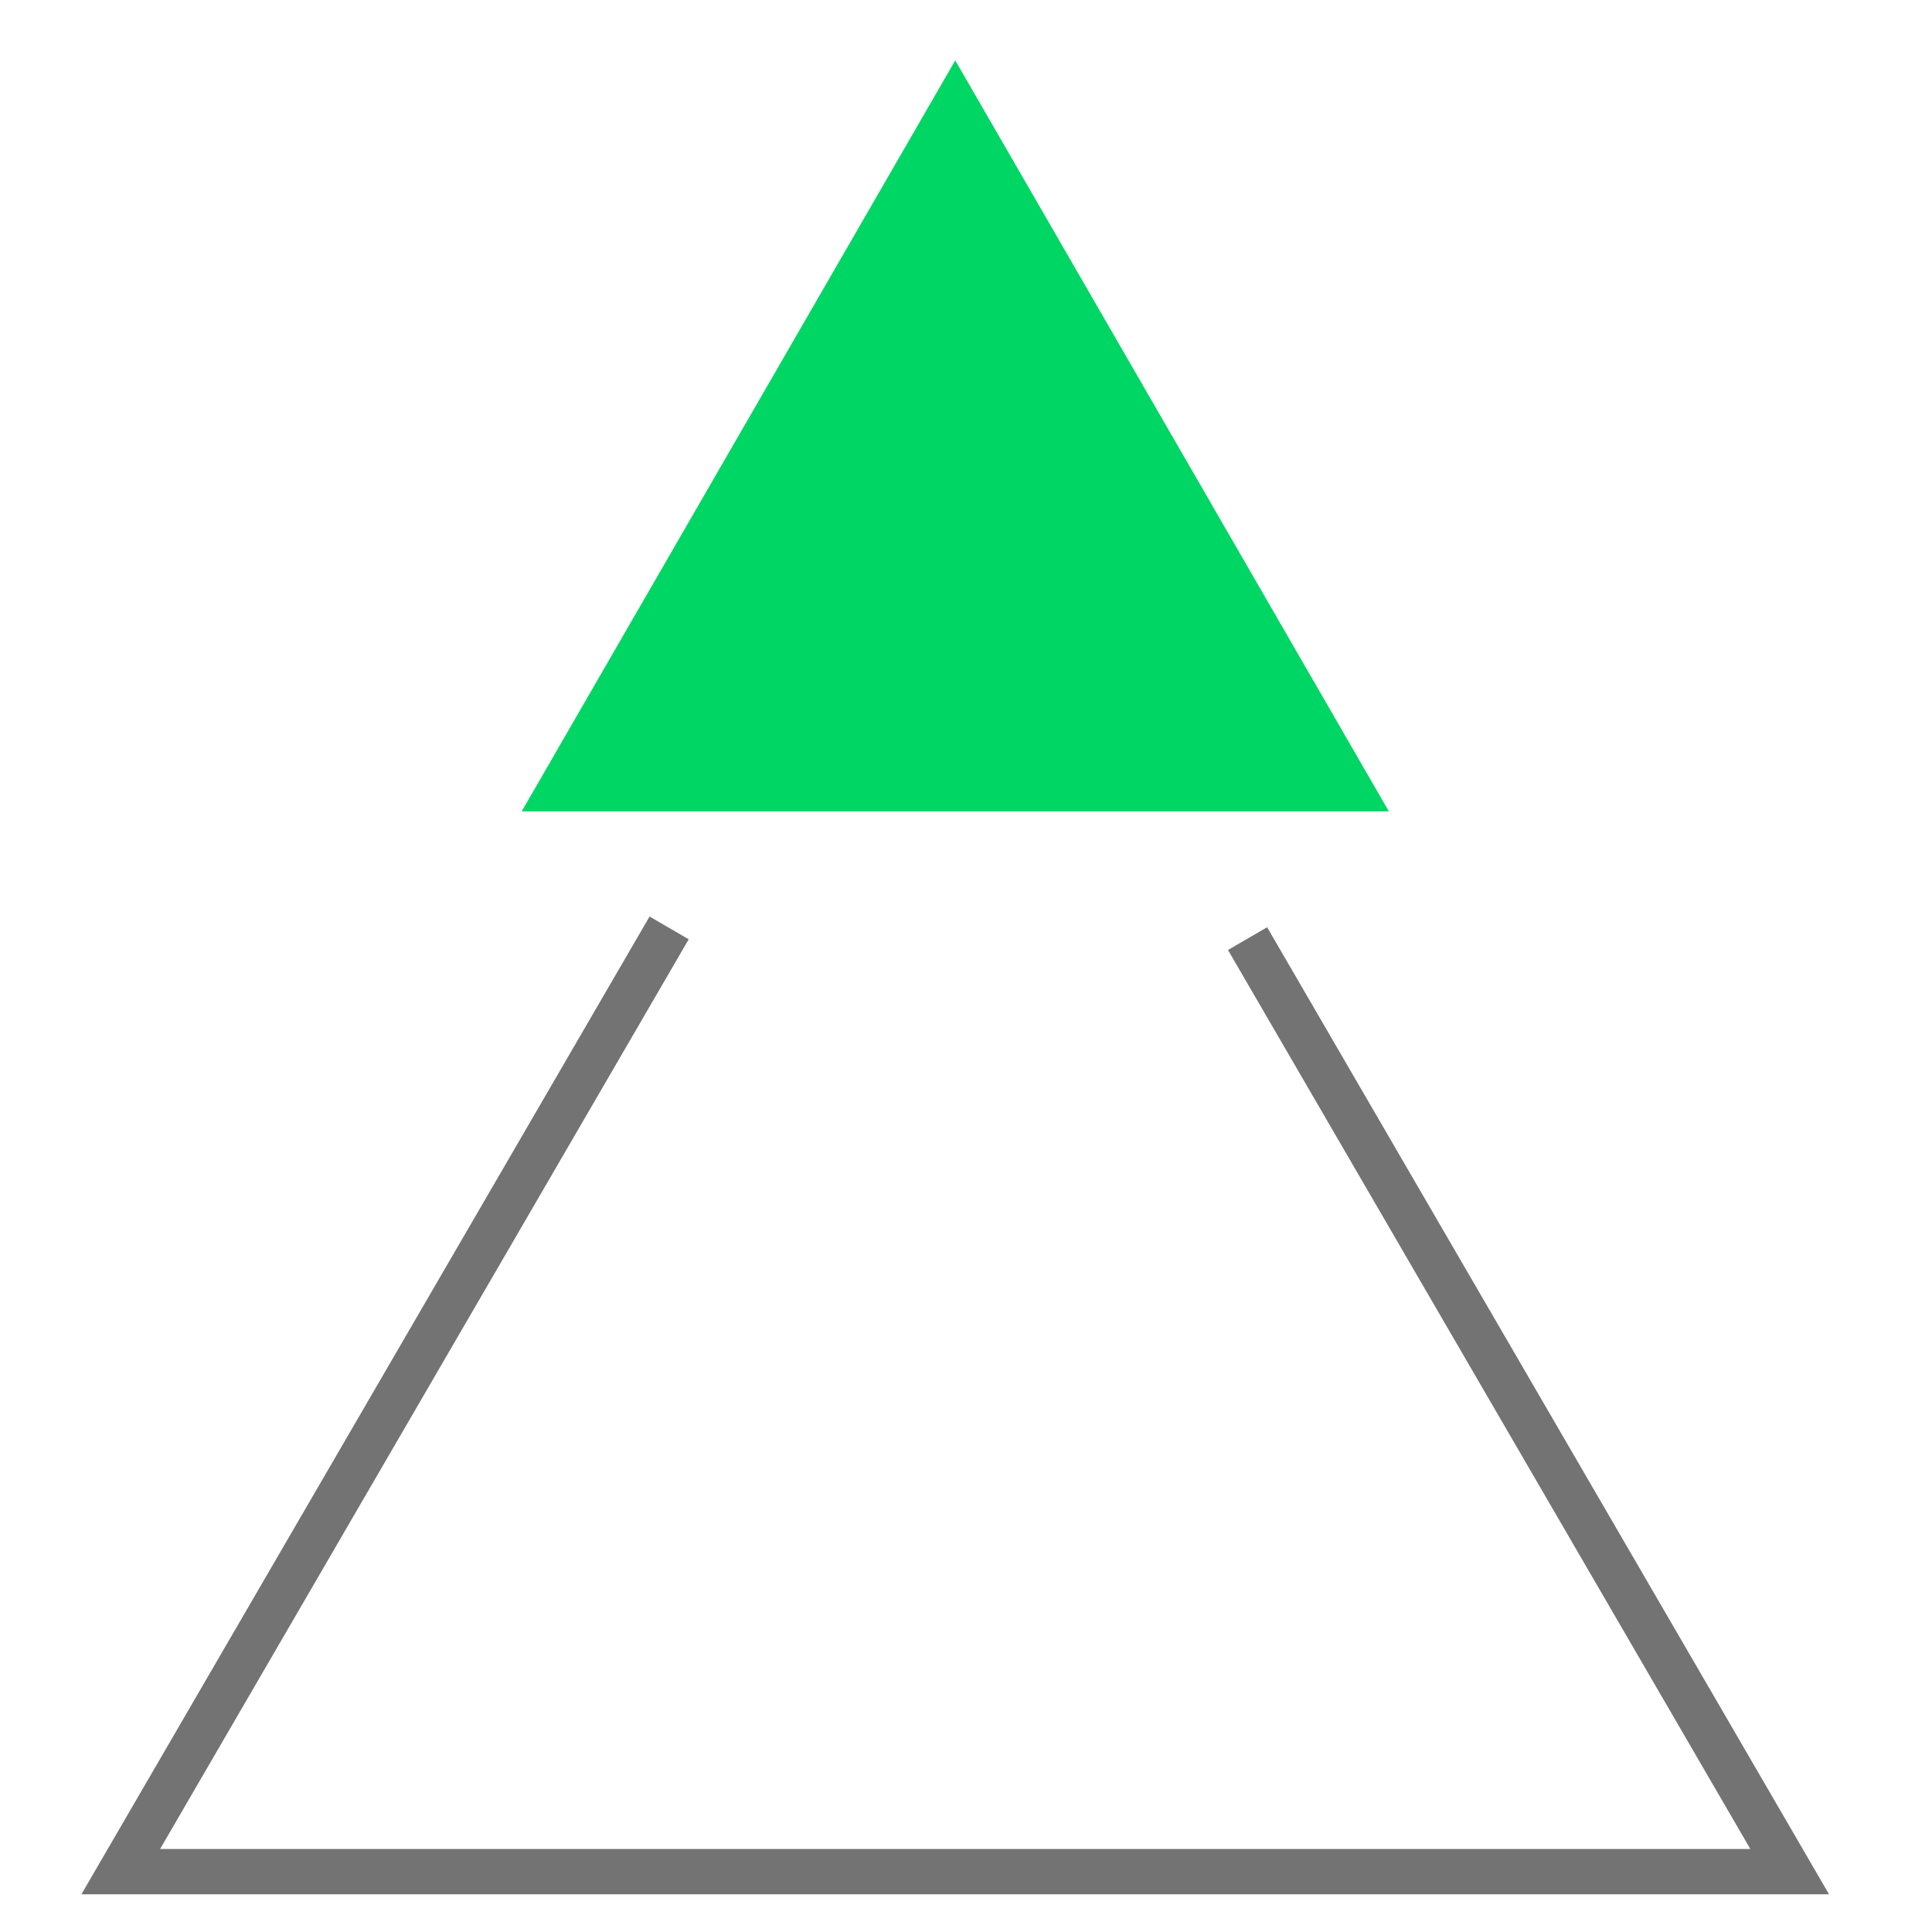
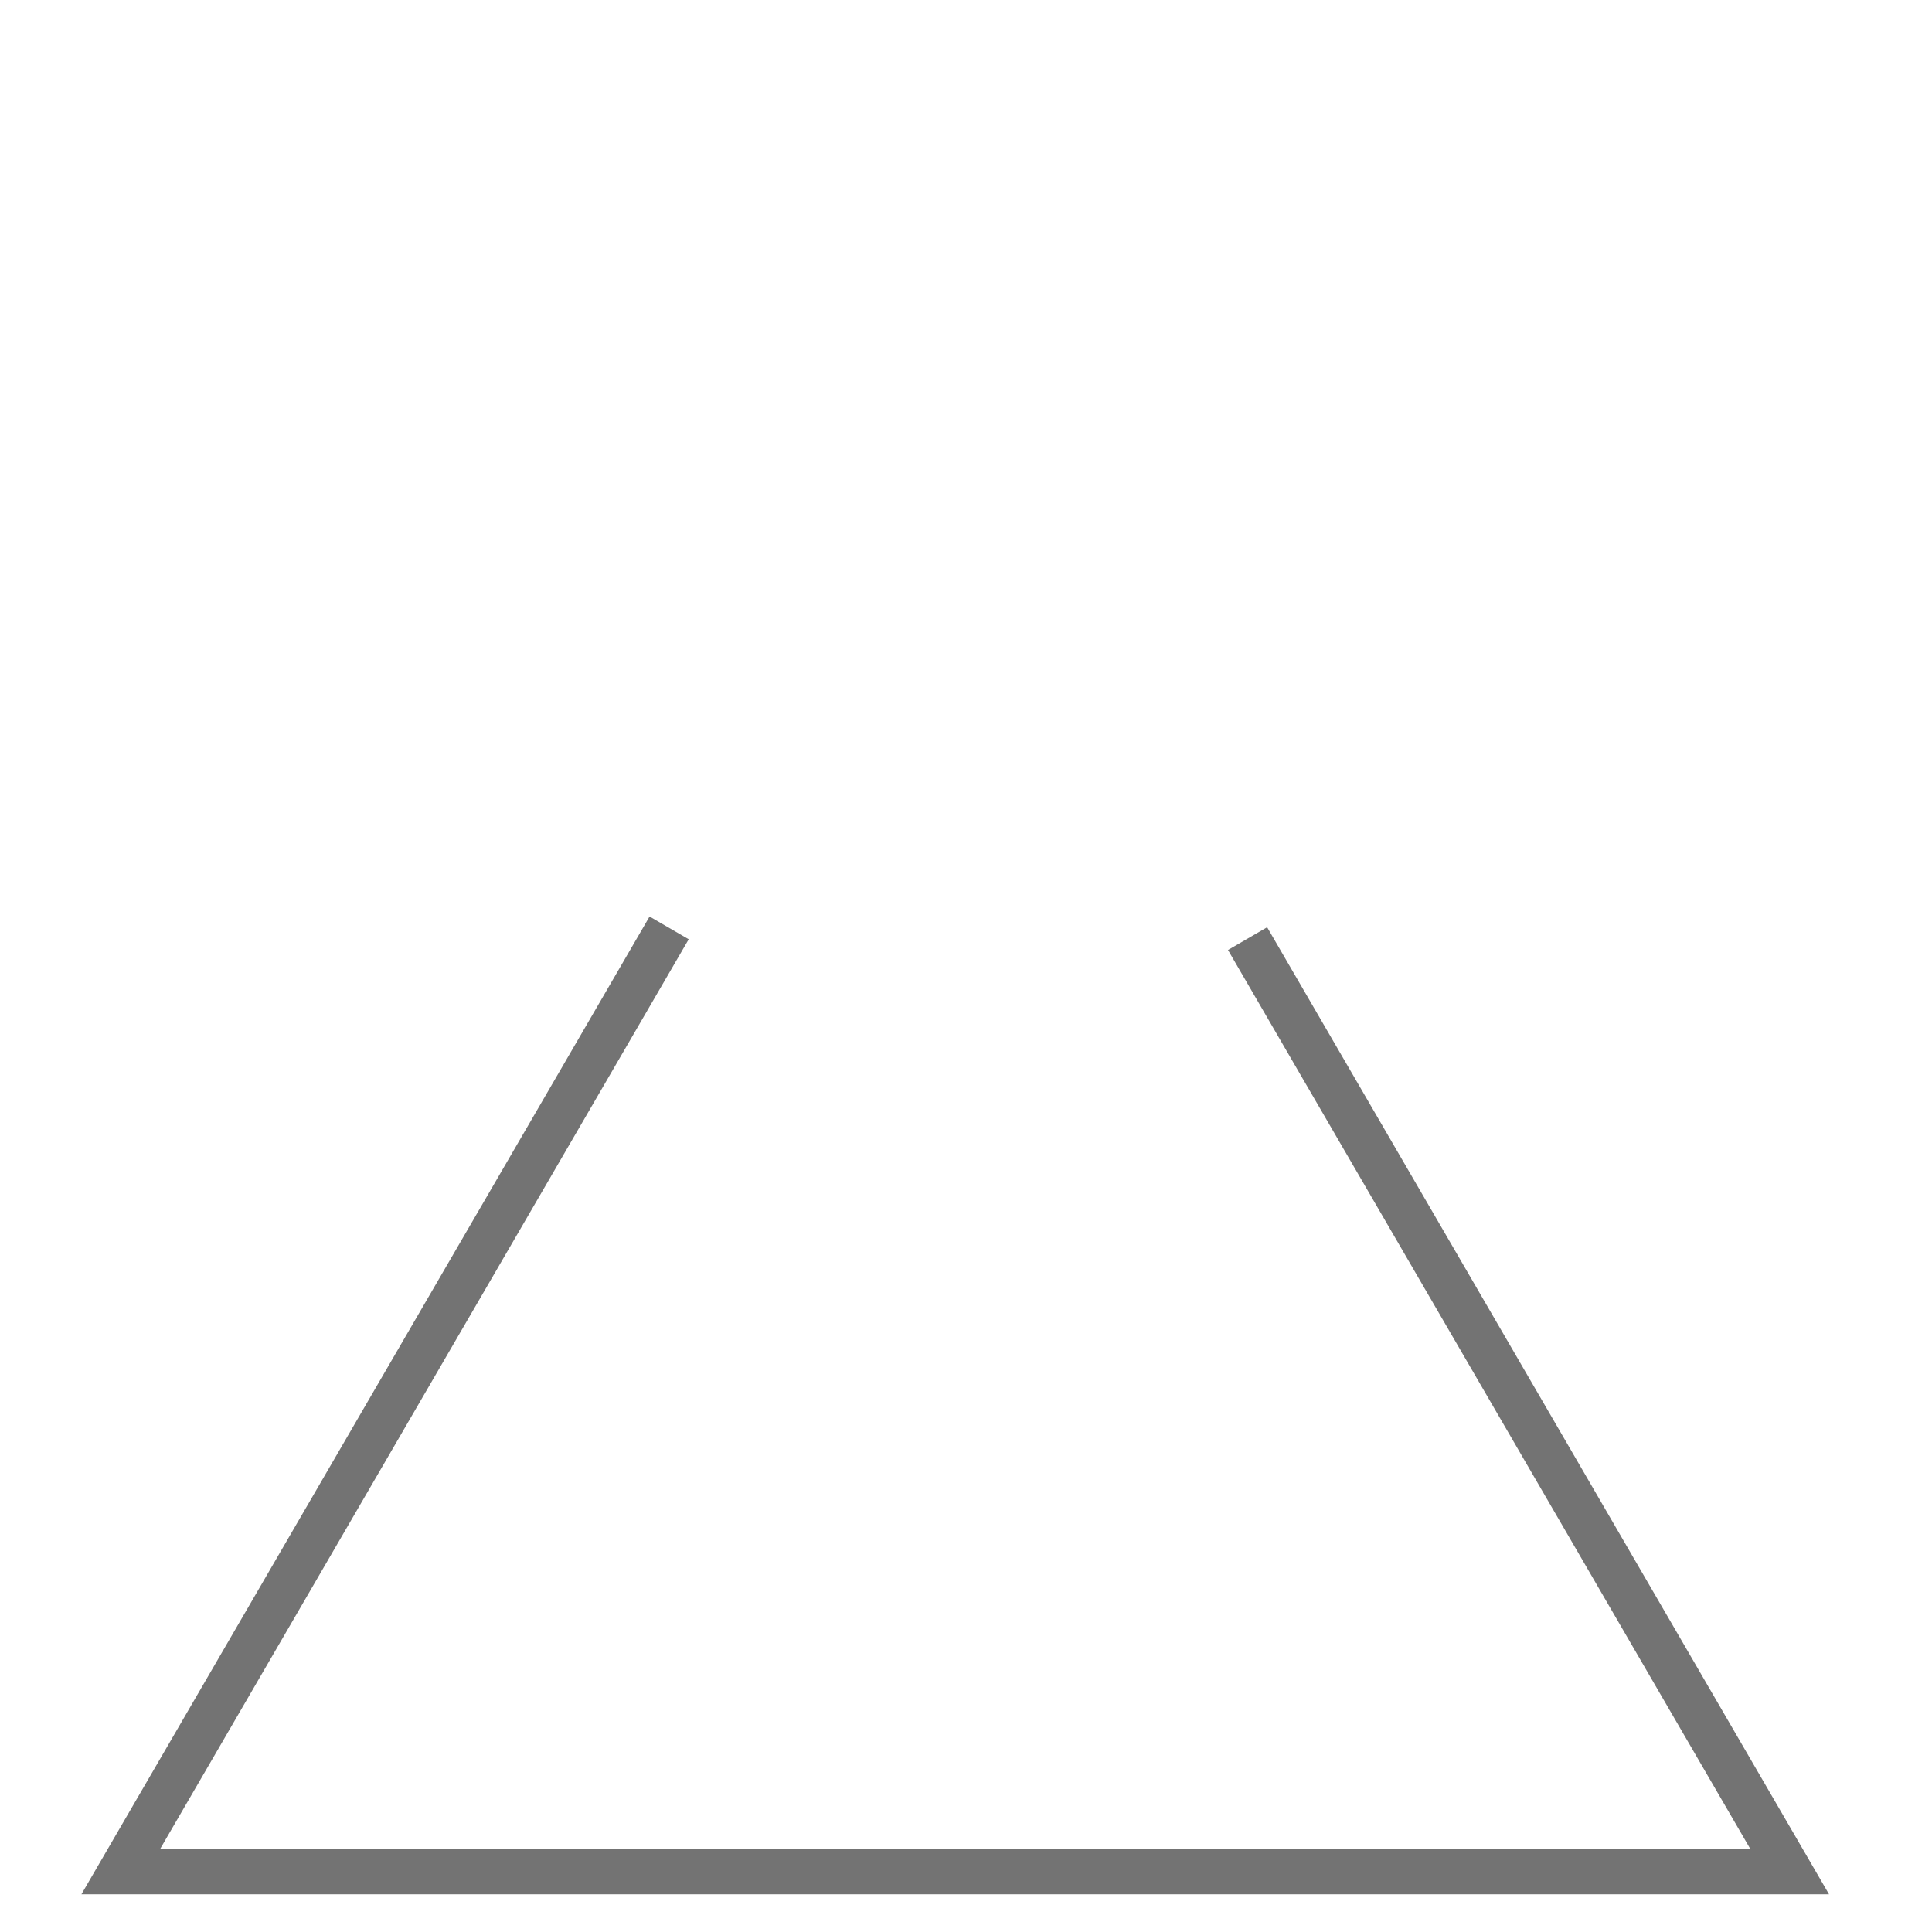
<svg xmlns="http://www.w3.org/2000/svg" width="64" height="64" viewBox="0 0 64 64" fill="none">
  <path d="M41.327 31.093L59.286 62.001H4L22.166 30.738" stroke="#737373" stroke-width="1.5" />
-   <path d="M31.644 2L46.008 26.878L17.281 26.878L31.644 2Z" fill="#00D664" />
</svg>